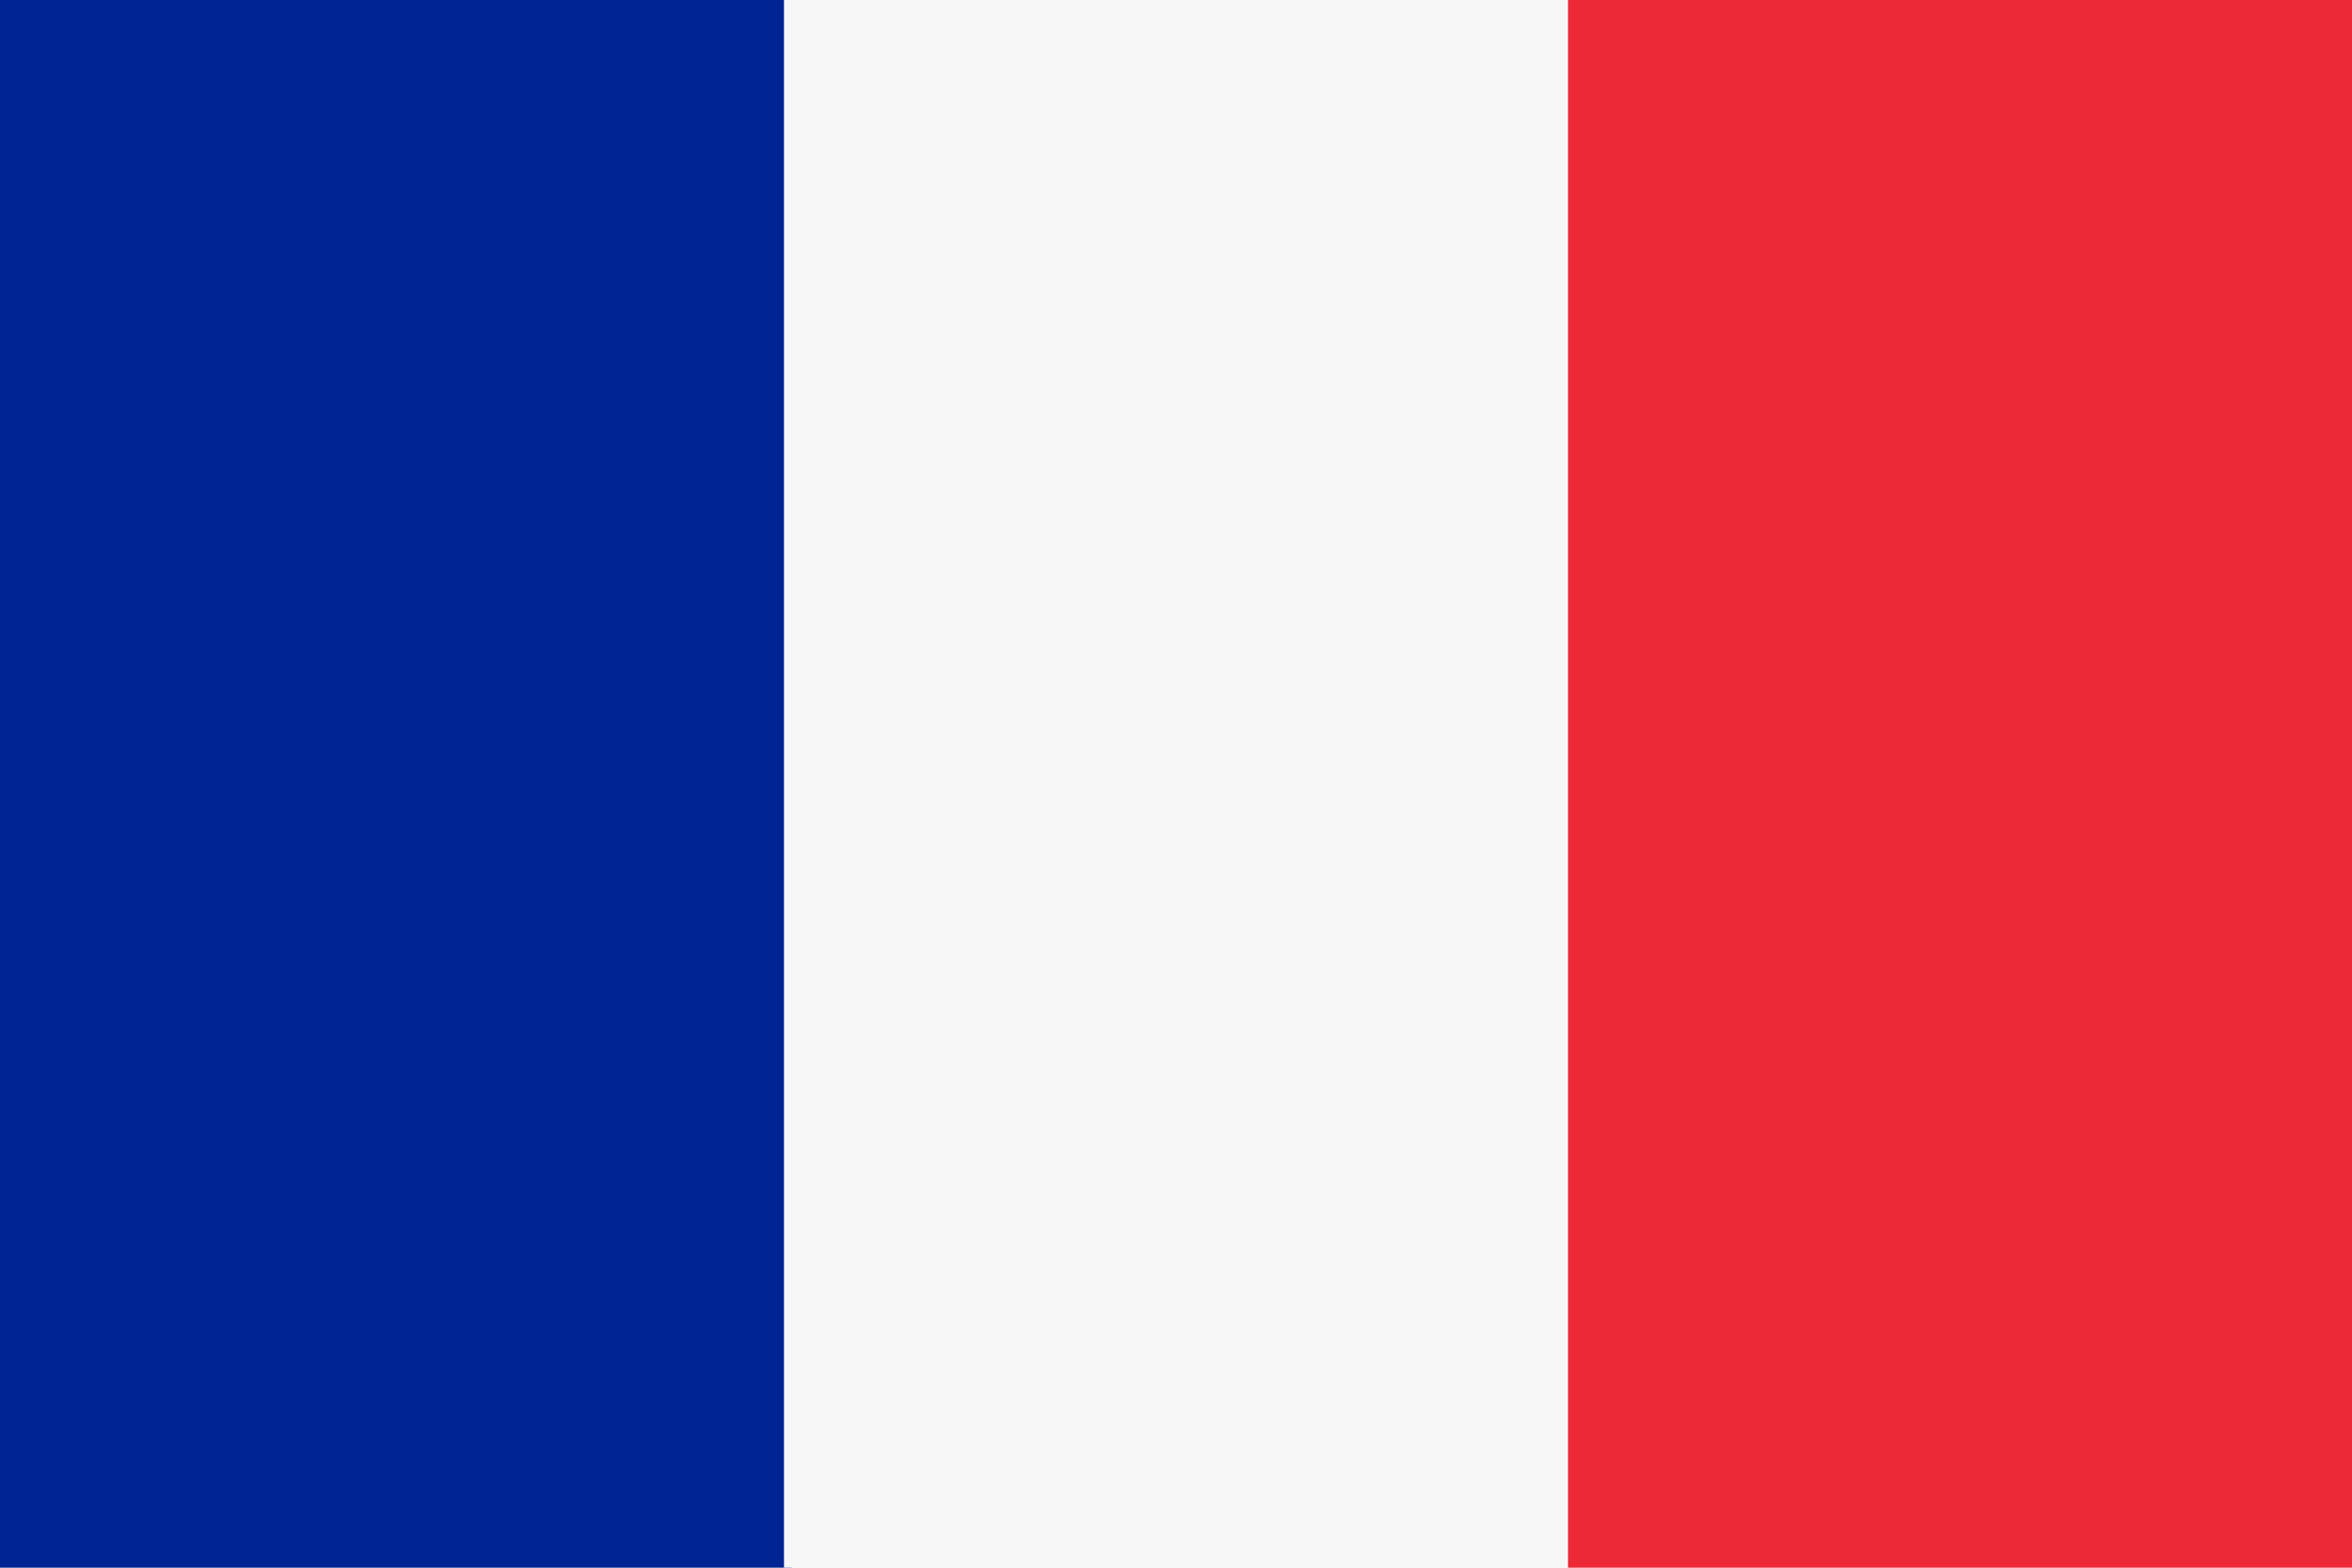
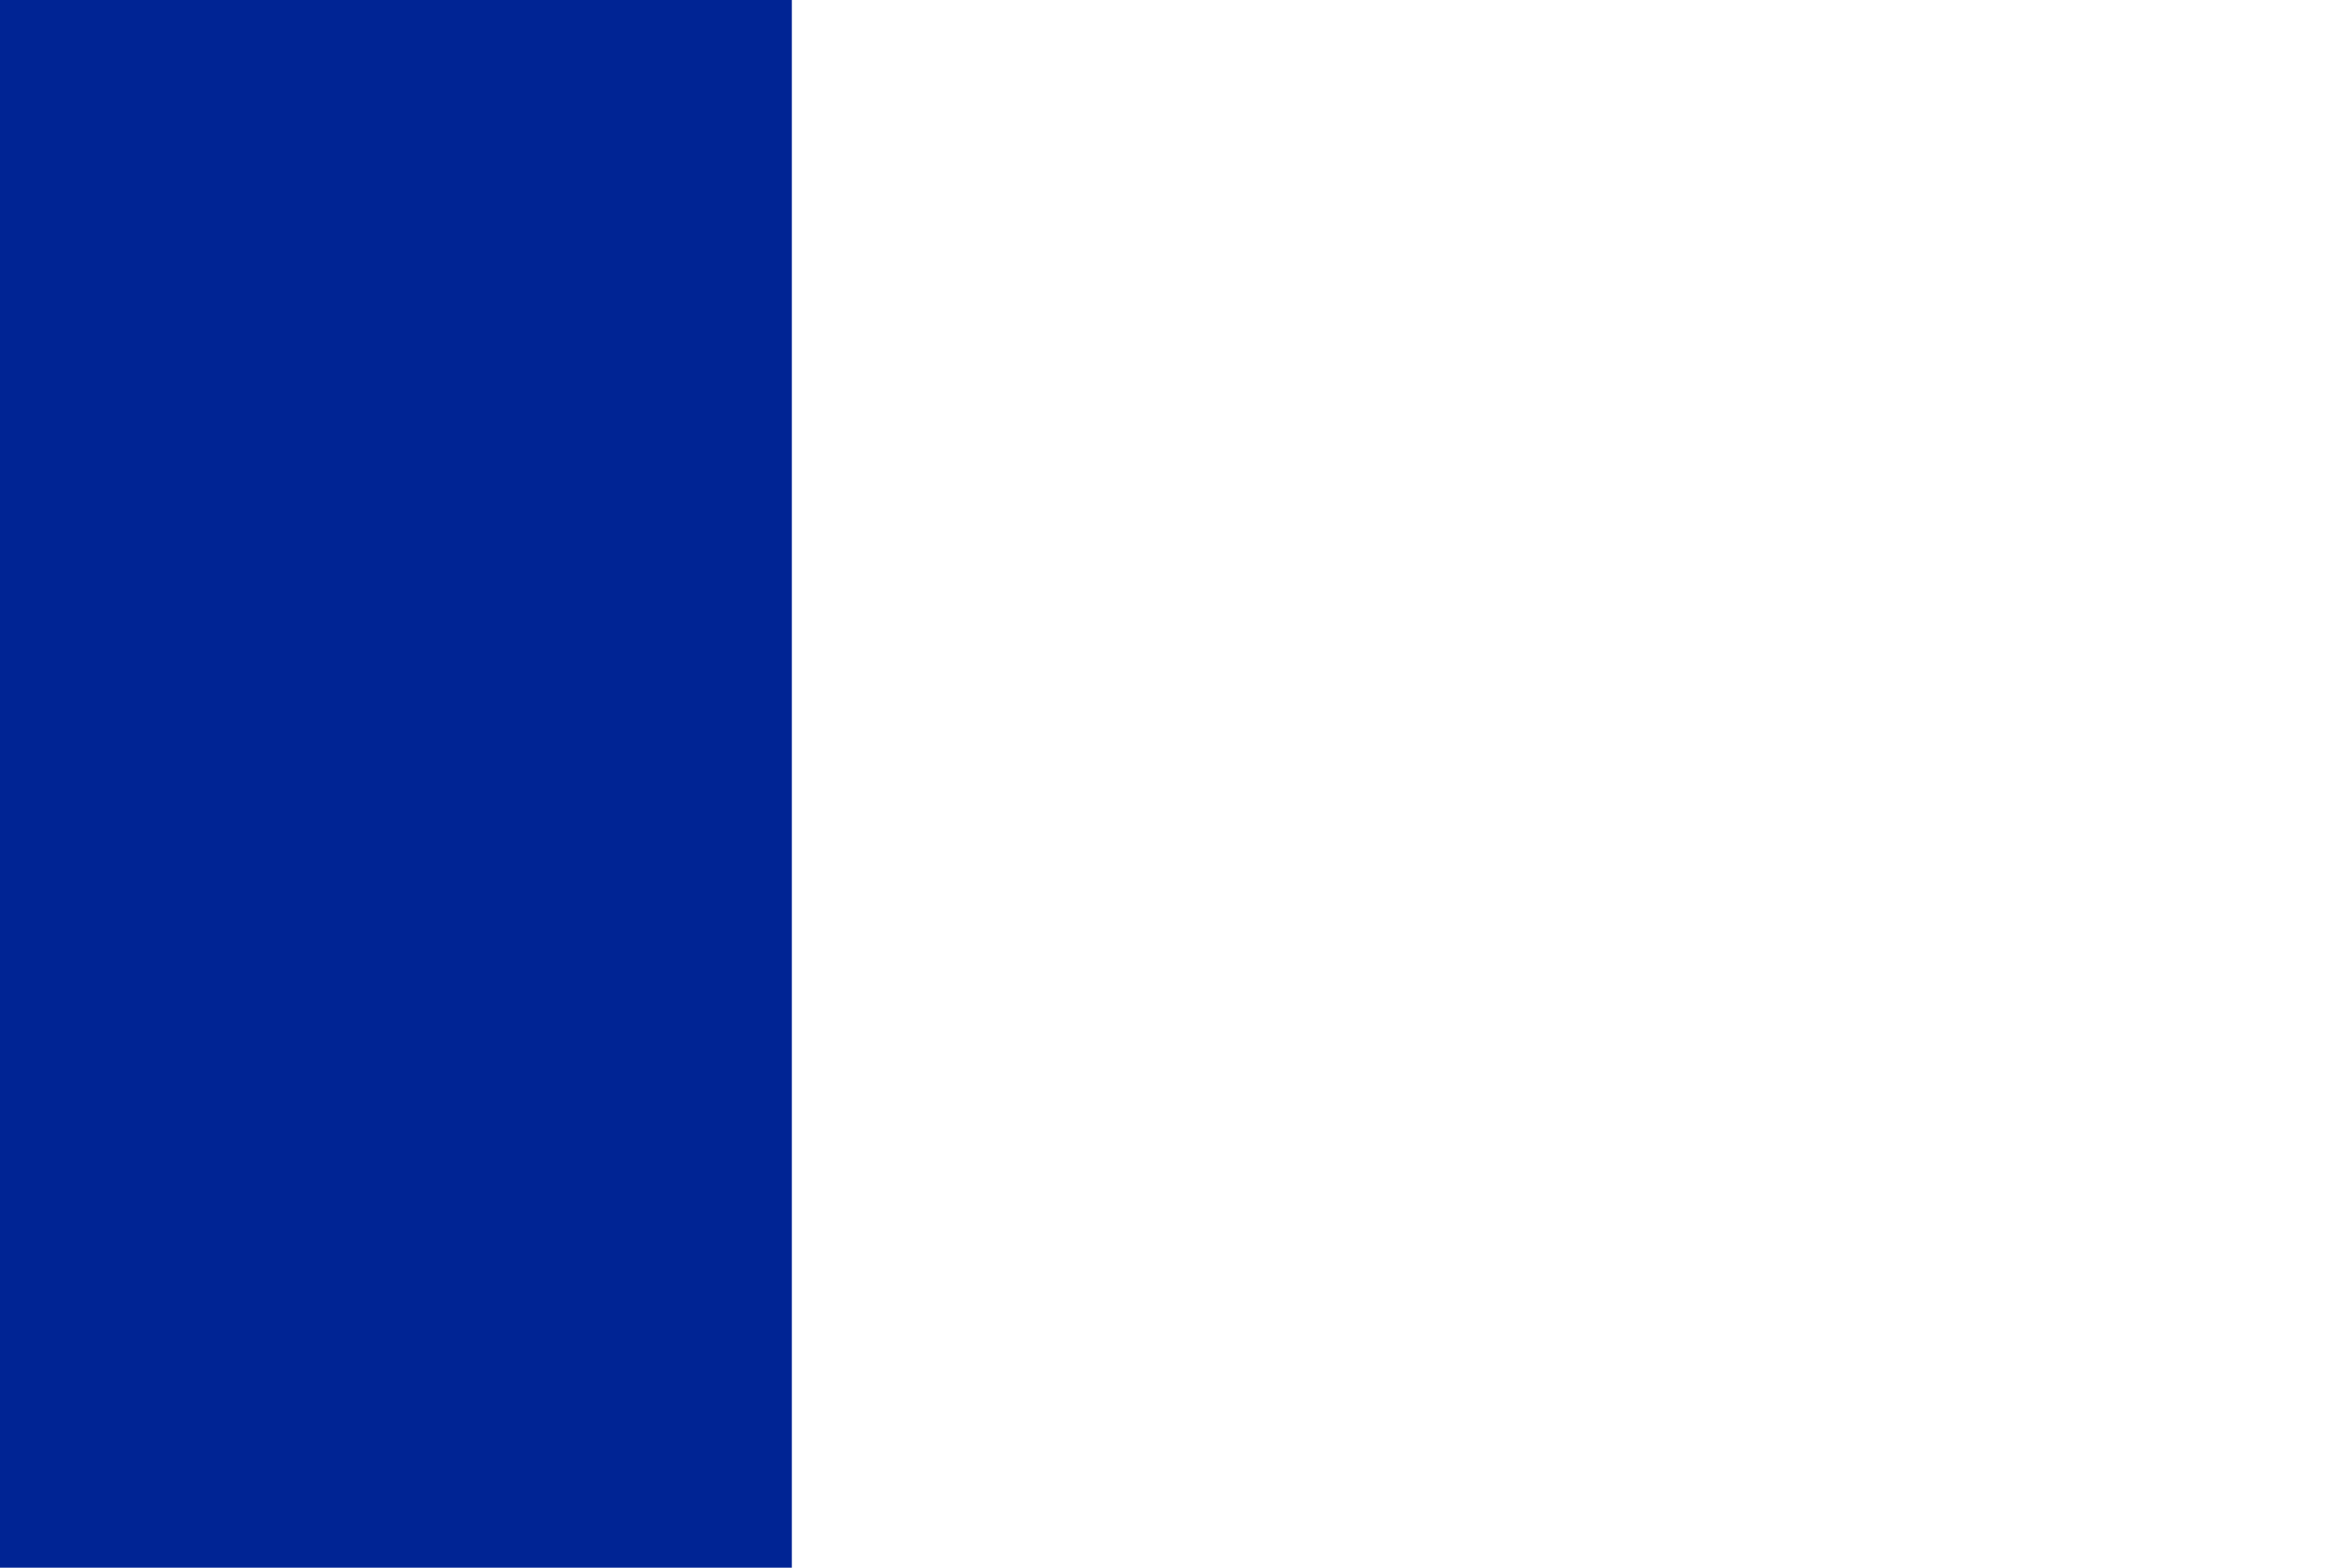
<svg xmlns="http://www.w3.org/2000/svg" width="6cm" height="4cm" viewBox="0 0 3000 2000">
  <path fill="#002494" d="M0 0h1010v2000H0z" />
-   <path fill="#F7F7F7" d="M1000 0h1010v2000H1000z" />
-   <path fill="#ED2938" d="M2000 0h1000v2000H2000z" />
</svg>